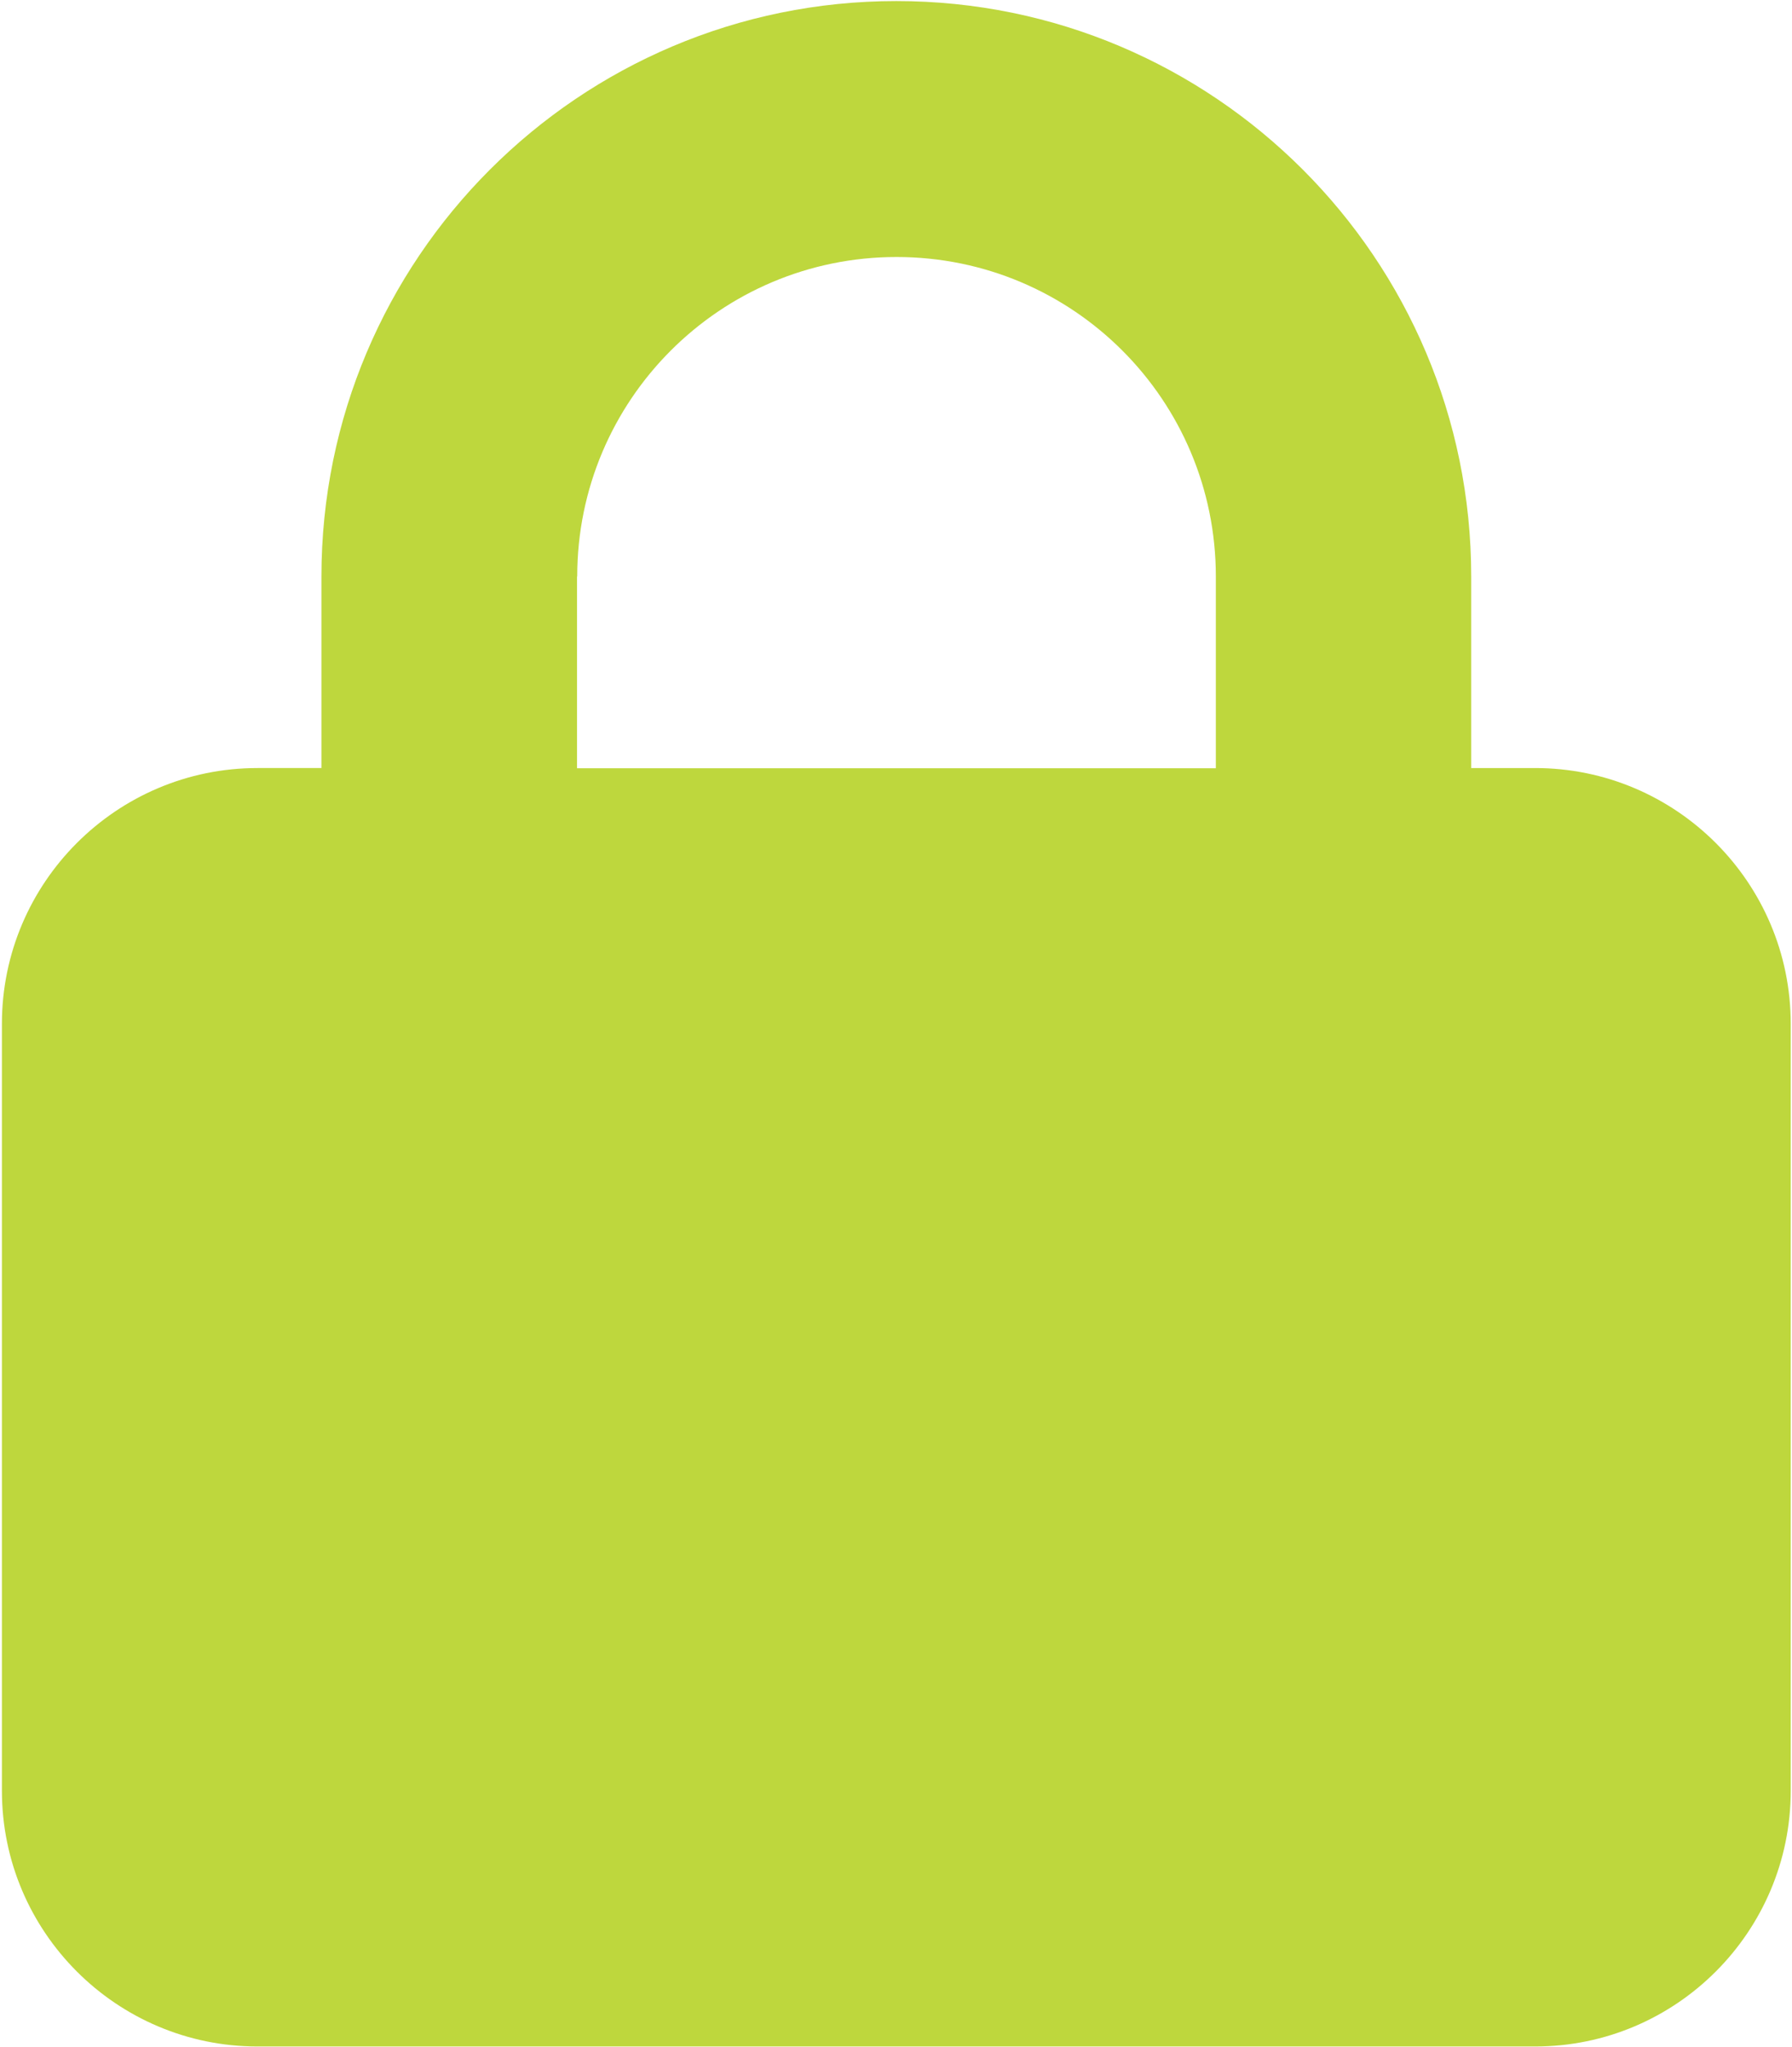
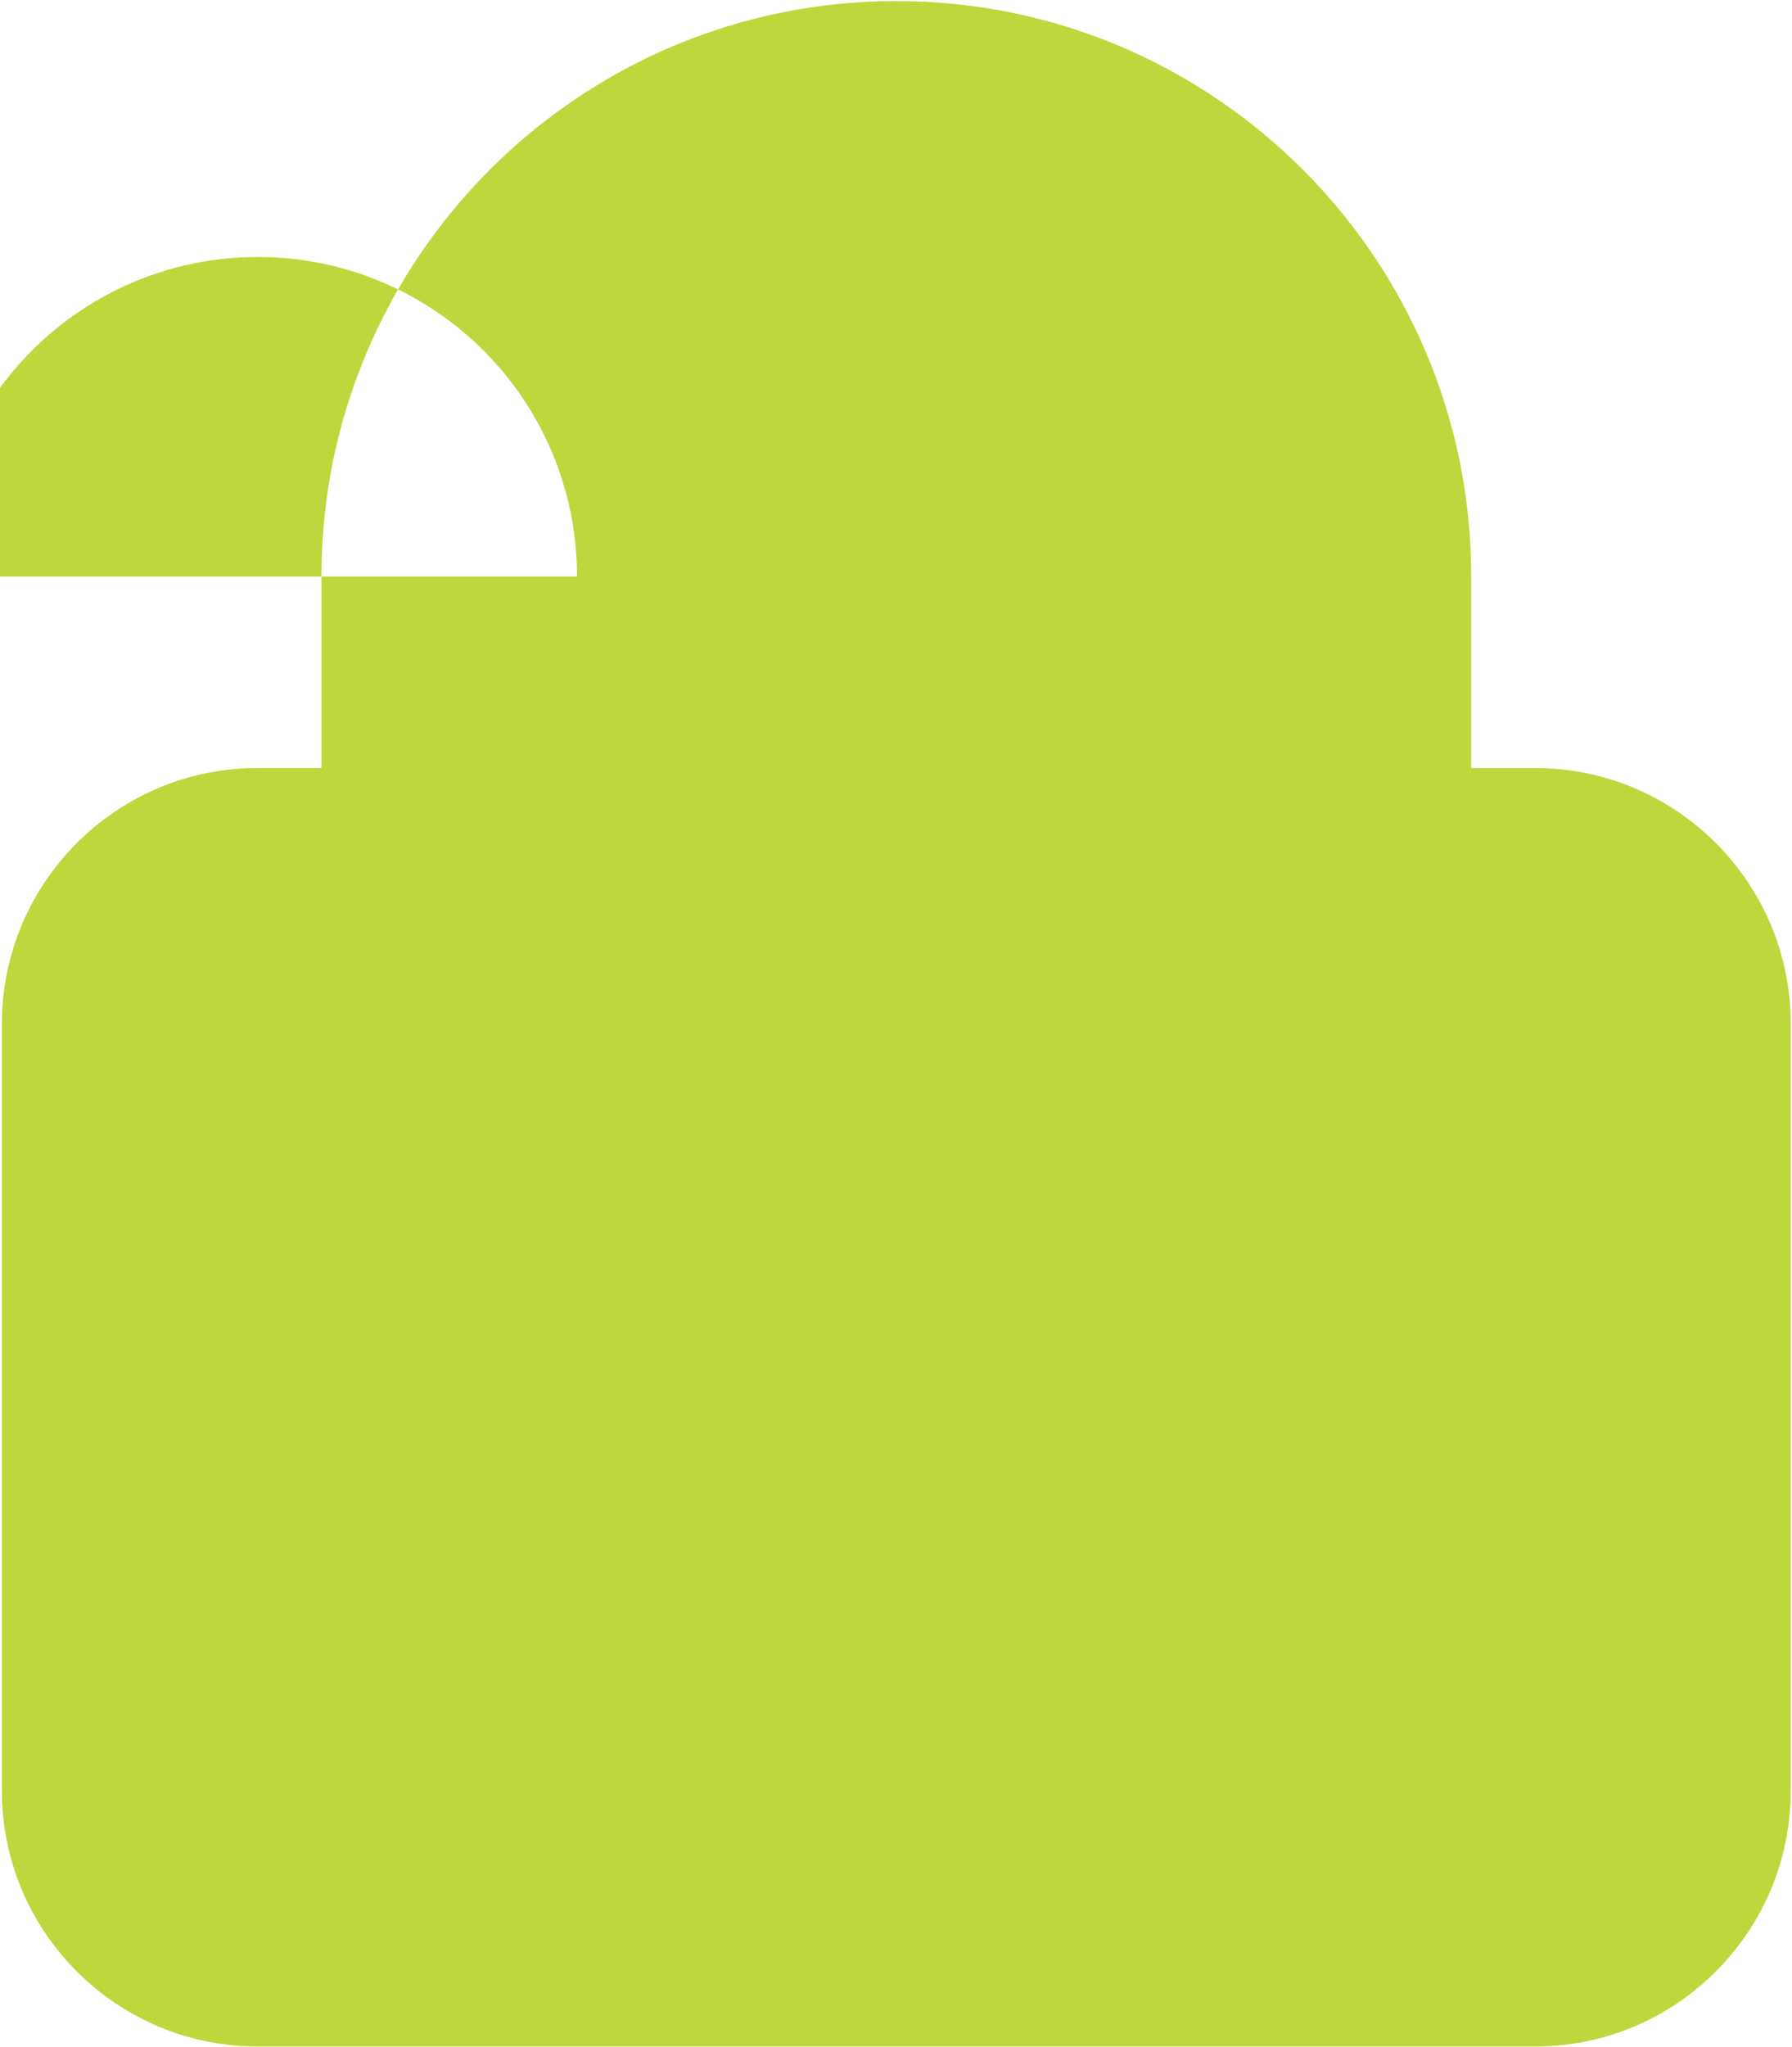
<svg xmlns="http://www.w3.org/2000/svg" id="Vrstva_1" data-name="Vrstva 1" viewBox="0 0 84.35 96.28">
  <defs>
    <style>
      .cls-1 {
        fill: #bed73d;
      }
    </style>
  </defs>
-   <path class="cls-1" d="m27.16,27.12v9.02h30.07v-9.02c0-8.31-6.73-15.03-15.03-15.03s-15.03,6.73-15.03,15.03Zm-12.03,9.02v-9.02C15.13,12.18,27.25.05,42.19.05s27.06,12.12,27.06,27.06v9.02h3.01c6.63,0,12.03,5.39,12.03,12.03v36.08c0,6.63-5.39,12.03-12.03,12.03H12.12c-6.63,0-12.03-5.39-12.03-12.03v-36.08c0-6.63,5.39-12.03,12.03-12.03h3.01Z" />
+   <path class="cls-1" d="m27.16,27.12v9.02v-9.02c0-8.31-6.73-15.03-15.03-15.03s-15.03,6.73-15.03,15.03Zm-12.03,9.02v-9.02C15.13,12.18,27.25.05,42.19.05s27.06,12.12,27.06,27.06v9.02h3.01c6.63,0,12.03,5.39,12.03,12.03v36.08c0,6.63-5.39,12.03-12.03,12.03H12.12c-6.63,0-12.03-5.39-12.03-12.03v-36.08c0-6.63,5.39-12.03,12.03-12.03h3.01Z" />
</svg>